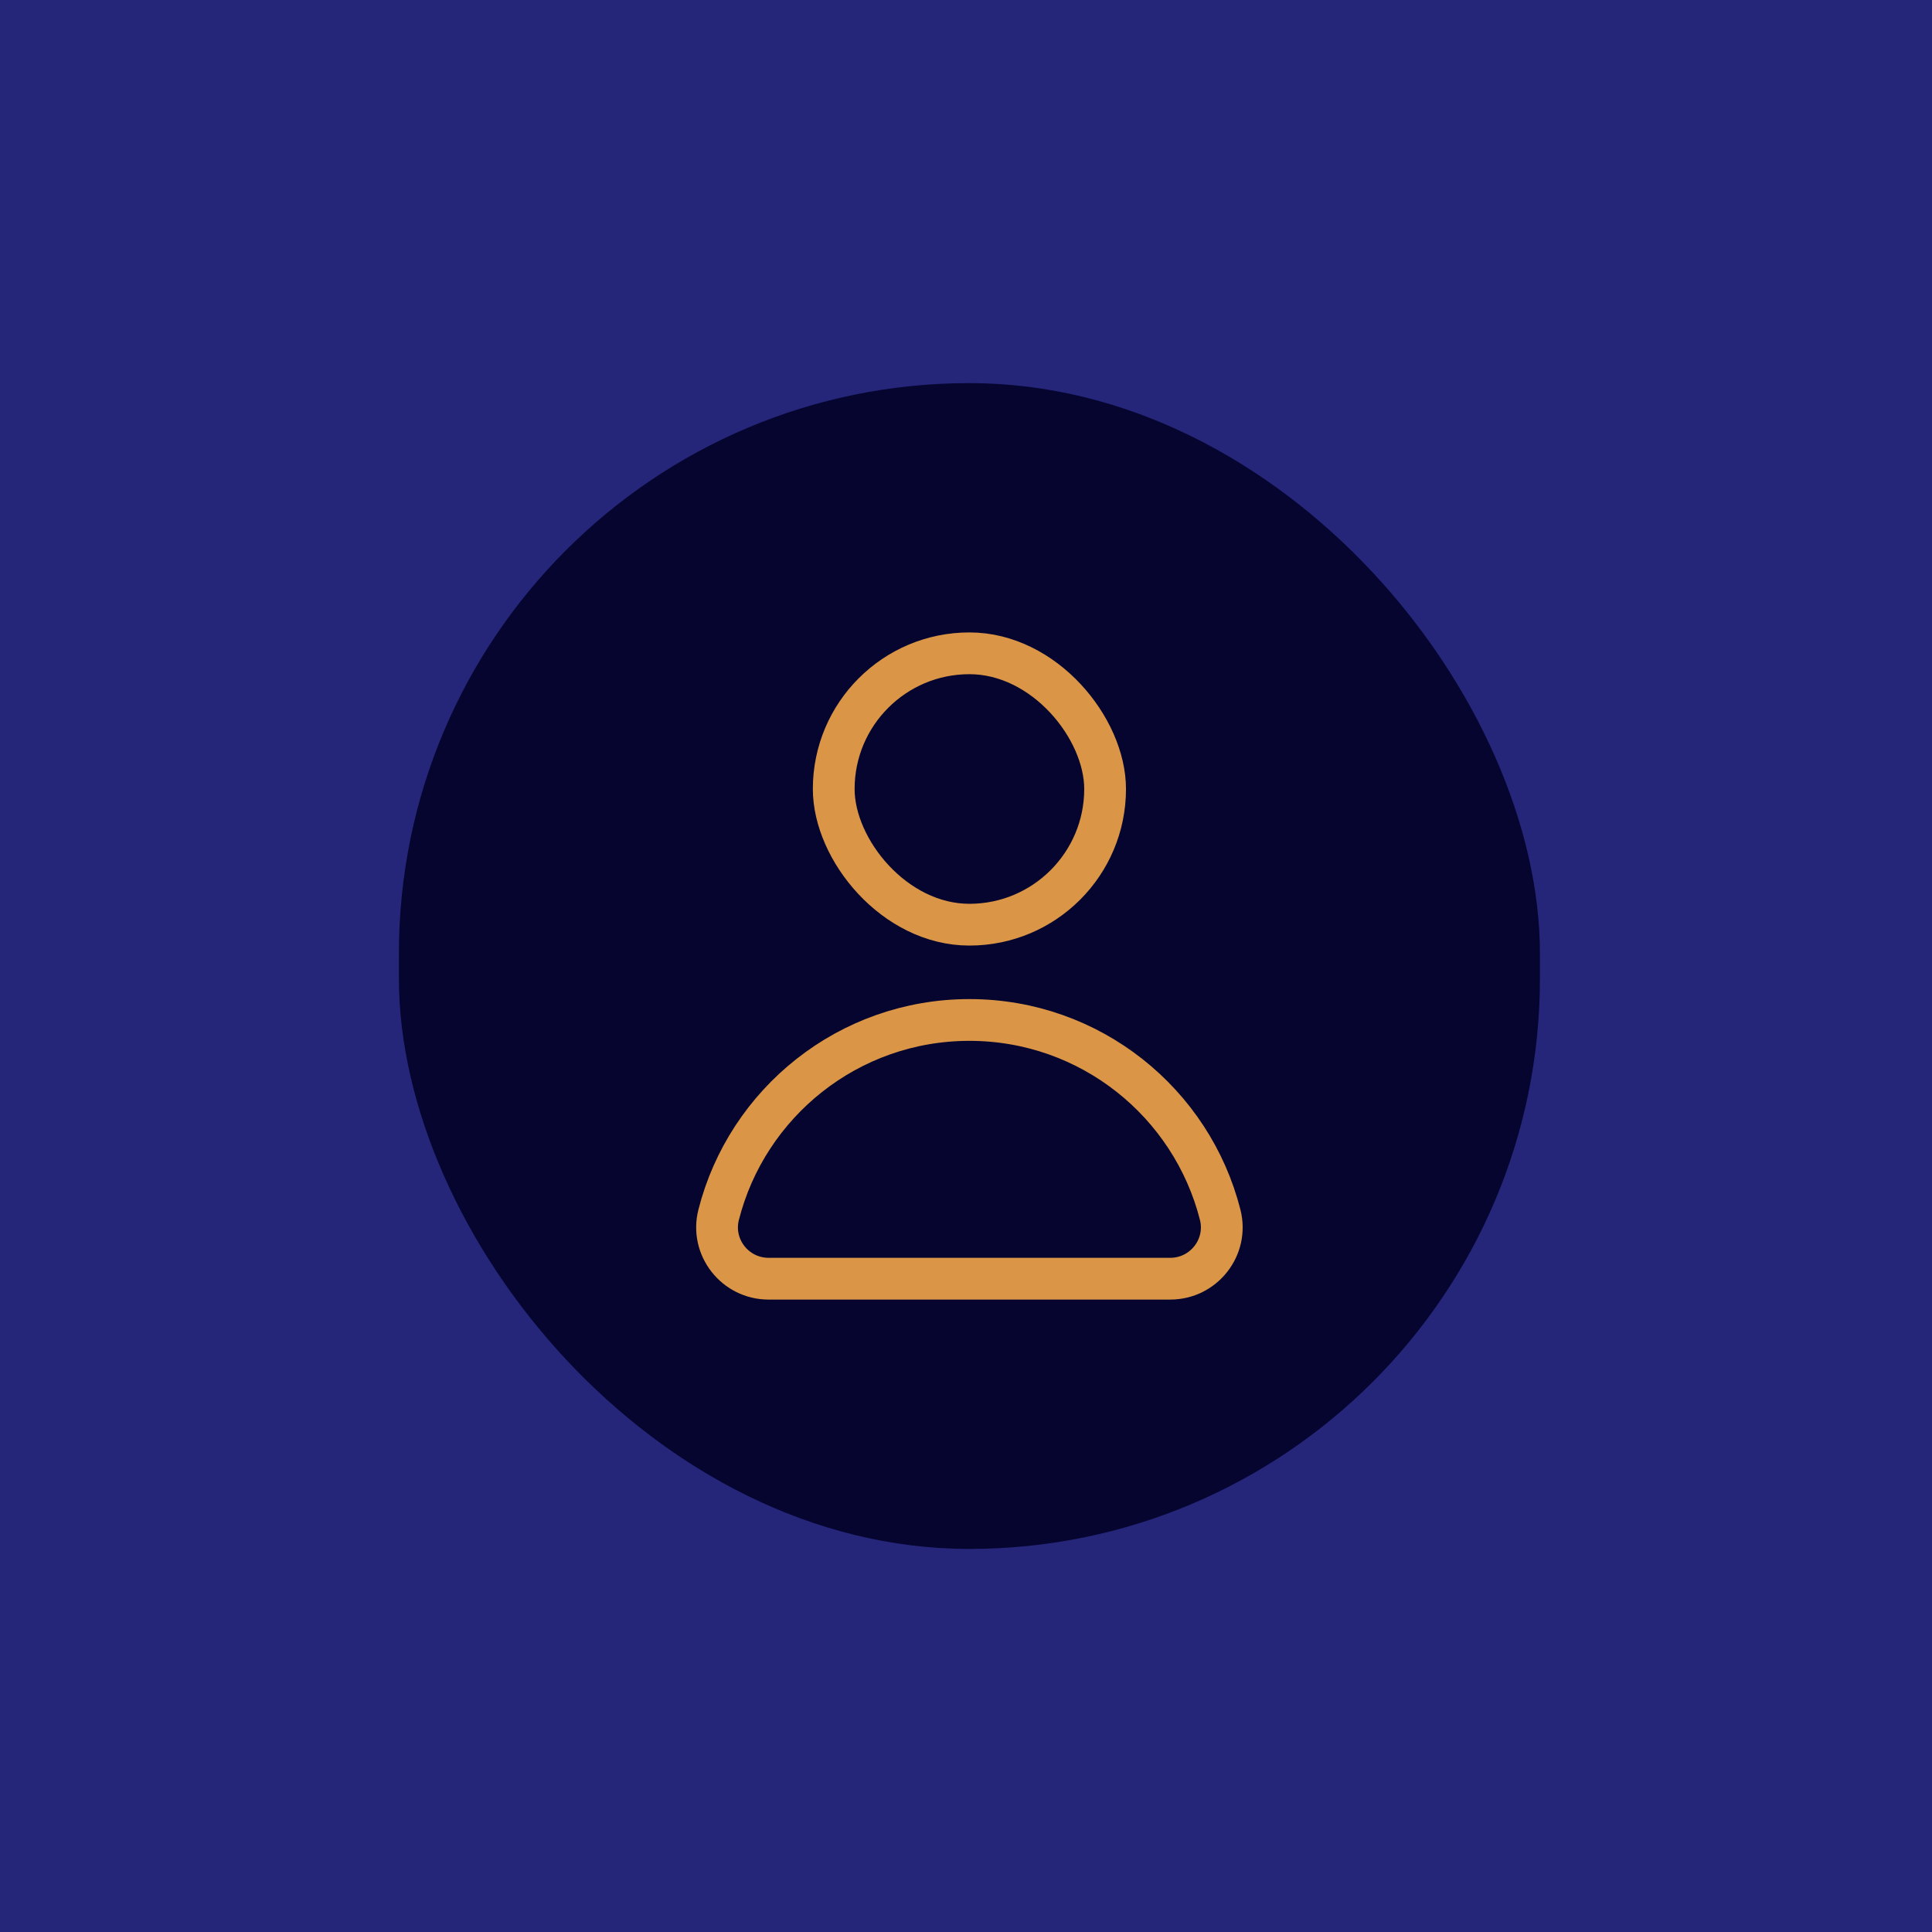
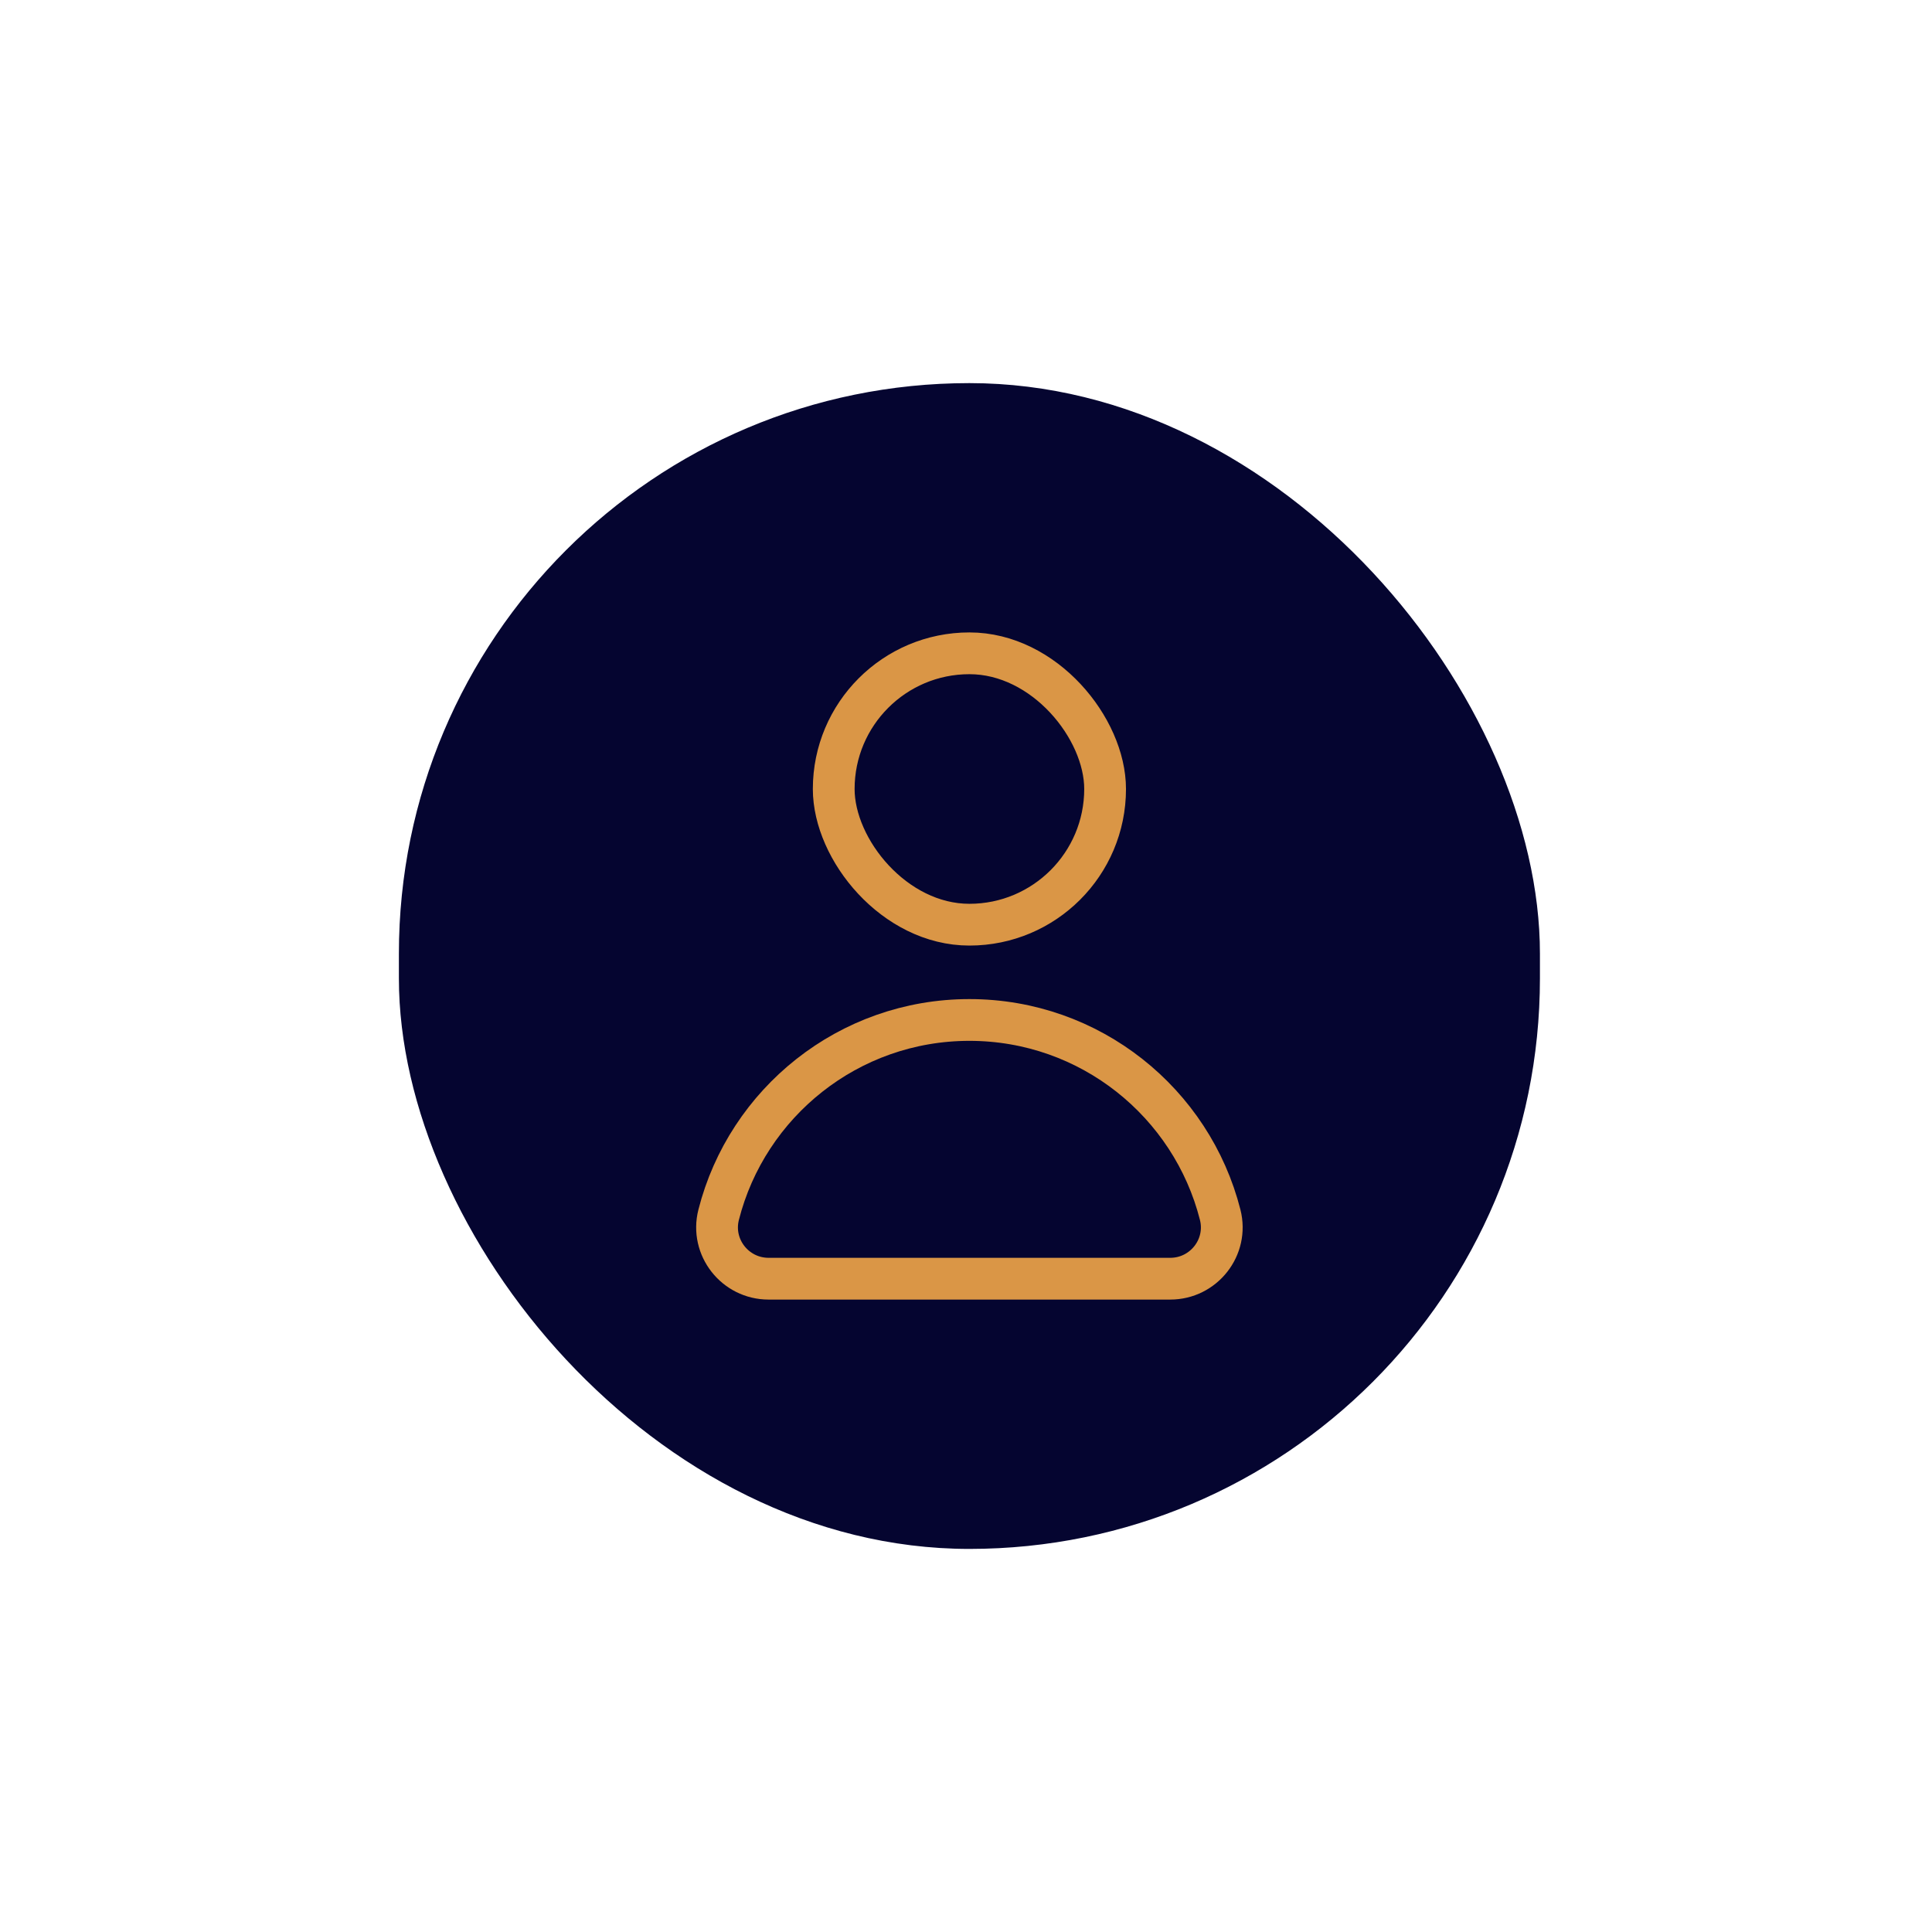
<svg xmlns="http://www.w3.org/2000/svg" viewBox="0 0 600 600" id="Layer_1">
  <defs>
    <style>.cls-1{fill:#050530;}.cls-1,.cls-2{stroke-width:0px;}.cls-2{fill:#25257a;}.cls-3{fill:none;stroke:#da9646;stroke-miterlimit:10;stroke-width:12.97px;}</style>
  </defs>
-   <rect height="702.49" width="735.12" y="-48.18" x="-66.5" class="cls-2" />
  <rect ry="177.18" rx="177.18" height="362.05" width="354.36" y="118.98" x="123.88" class="cls-1" />
  <rect ry="42.14" rx="42.14" height="84.28" width="84.28" y="202.89" x="258.92" class="cls-3" />
  <path d="M363.43,397.11c10.39,0,18.07-9.77,15.51-19.84-8.83-34.78-40.35-60.51-77.88-60.51s-69.05,25.73-77.88,60.51c-2.56,10.07,5.12,19.84,15.51,19.84h124.74Z" class="cls-3" />
</svg>